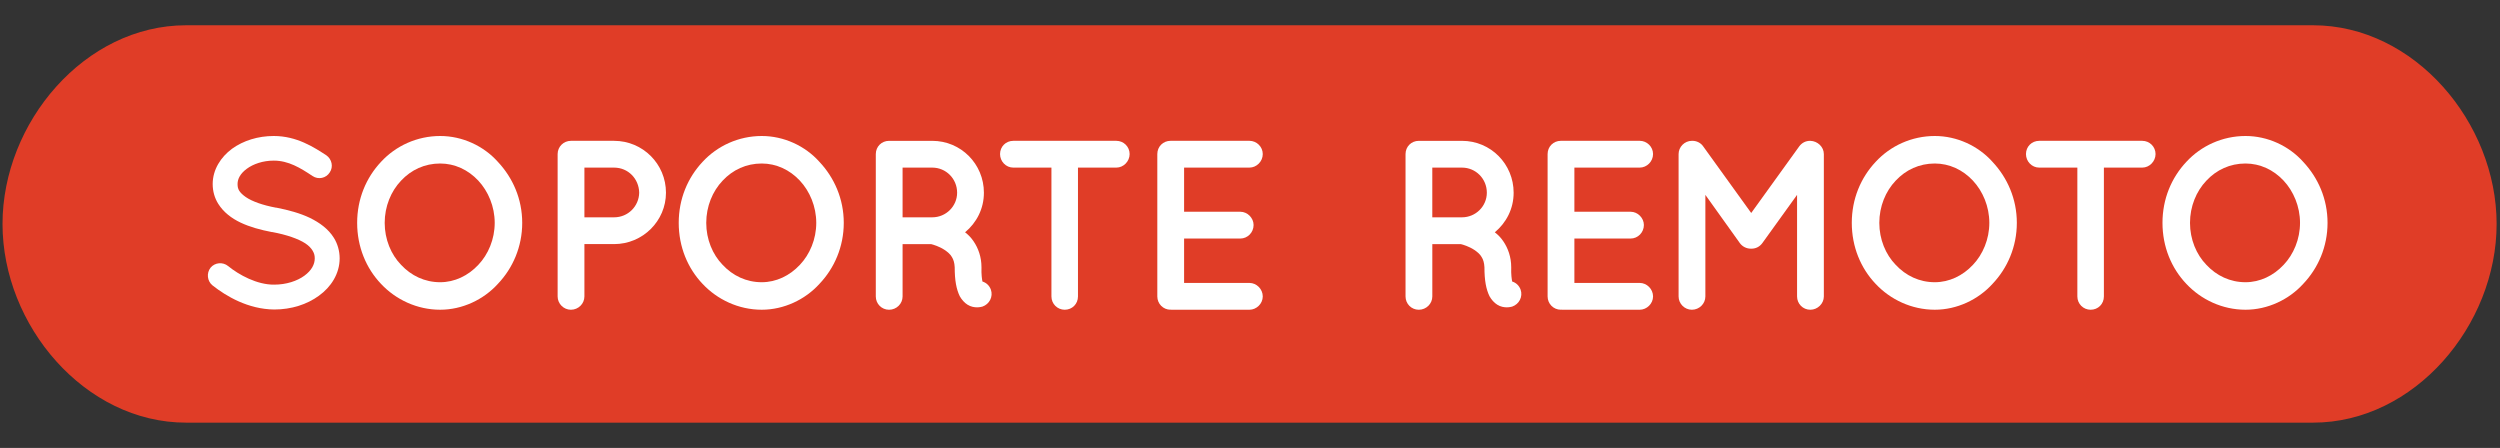
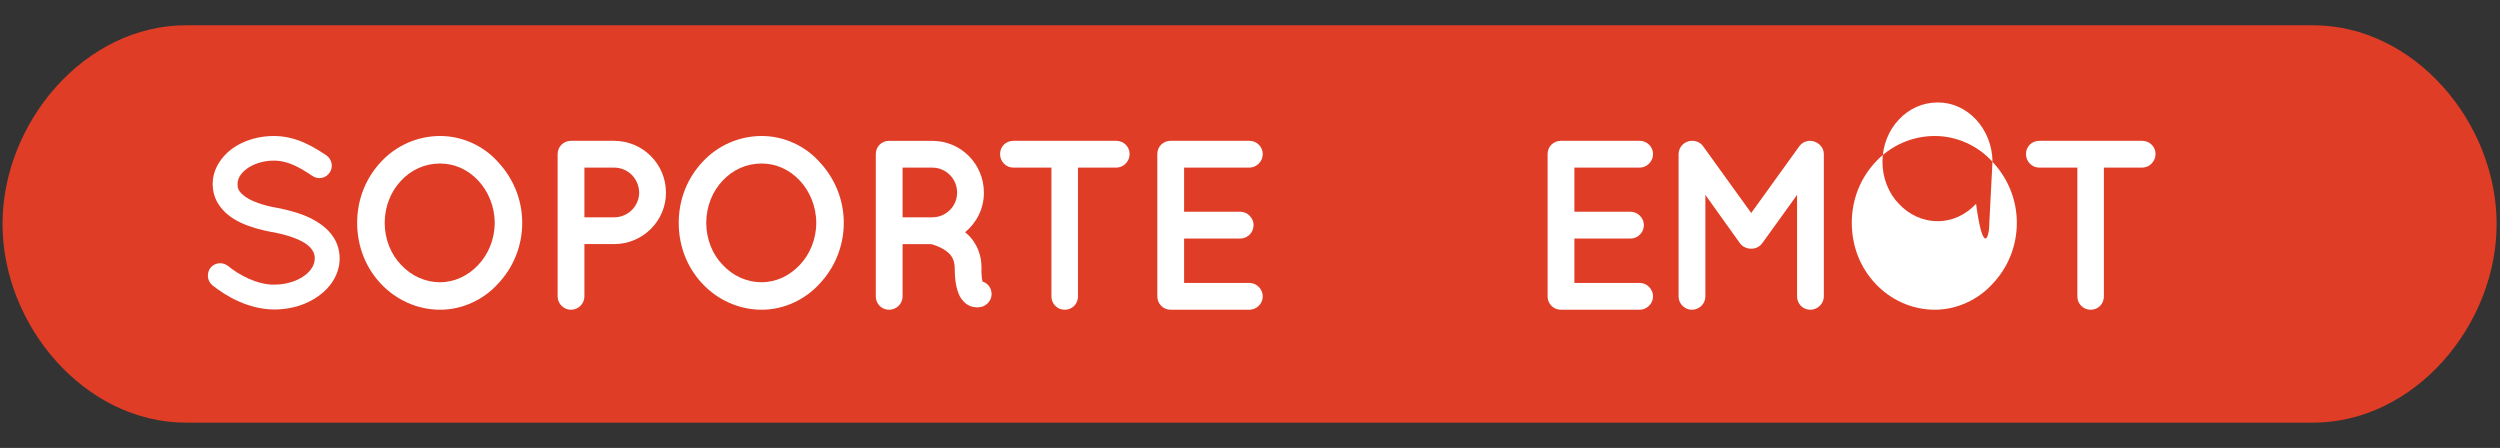
<svg xmlns="http://www.w3.org/2000/svg" version="1.1" id="Capa_1" x="0px" y="0px" width="165.517px" height="29.655px" viewBox="0 0 165.517 29.655" enable-background="new 0 0 165.517 29.655" xml:space="preserve">
  <rect x="0" y="0" width="165.517" height="29.655" fill="#333333" stroke="none" />
  <path fill="#E03D27" d="M165.293,14.828c0,6.713-5.441,13.154-12.154,13.154H12.321c-6.713,0-12.154-6.441-12.154-13.154l0,0  c0-6.713,5.441-13.155,12.154-13.155h140.818C159.852,1.673,165.293,8.114,165.293,14.828L165.293,14.828z" />
  <g>
    <path fill="#FFFFFF" d="M13.937,17.727c0.288-0.352,0.815-0.399,1.166-0.112c0.703,0.575,1.917,1.246,3.052,1.23   c0.799,0,1.518-0.24,1.997-0.591c0.479-0.352,0.687-0.751,0.687-1.15c0-0.208-0.048-0.352-0.144-0.511s-0.24-0.319-0.479-0.479   c-0.463-0.303-1.246-0.575-2.188-0.75h-0.032c-0.751-0.144-1.454-0.336-2.061-0.623c-0.607-0.288-1.134-0.687-1.486-1.247   c-0.24-0.383-0.368-0.831-0.368-1.31c0-0.959,0.543-1.79,1.278-2.333c0.751-0.543,1.726-0.847,2.764-0.847   c1.534,0,2.668,0.751,3.483,1.278c0.367,0.256,0.479,0.767,0.224,1.134c-0.24,0.383-0.751,0.495-1.134,0.24   c-0.815-0.543-1.598-1.022-2.572-1.022c-0.719,0-1.358,0.224-1.789,0.543c-0.432,0.32-0.607,0.671-0.607,1.007   c0,0.191,0.032,0.319,0.112,0.447c0.08,0.127,0.224,0.271,0.432,0.415c0.416,0.288,1.134,0.543,1.997,0.703h0.032   c0.815,0.16,1.566,0.367,2.205,0.671c0.655,0.32,1.23,0.735,1.598,1.326c0.24,0.383,0.383,0.863,0.383,1.358   c0,1.022-0.575,1.901-1.374,2.476c-0.783,0.575-1.821,0.911-2.956,0.911c-1.726-0.016-3.179-0.878-4.09-1.598   C13.713,18.605,13.665,18.078,13.937,17.727z" />
    <path fill="#FFFFFF" d="M32.96,10.713c0.991,1.055,1.614,2.46,1.614,4.042s-0.623,3.003-1.614,4.042   c-0.942,1.039-2.348,1.709-3.818,1.709c-1.534,0-2.94-0.671-3.914-1.709c-0.991-1.039-1.582-2.46-1.582-4.042   s0.591-2.987,1.582-4.042c0.974-1.054,2.38-1.709,3.914-1.709C30.612,9.003,32.018,9.659,32.96,10.713z M32.753,14.755   c0-1.086-0.431-2.093-1.086-2.796c-0.671-0.719-1.565-1.134-2.524-1.134c-1.022,0-1.917,0.416-2.588,1.134   c-0.671,0.703-1.086,1.709-1.086,2.796s0.416,2.093,1.086,2.78c0.671,0.719,1.566,1.15,2.588,1.15c0.958,0,1.853-0.431,2.524-1.15   C32.322,16.848,32.753,15.841,32.753,14.755z" />
    <path fill="#FFFFFF" d="M40.657,16.161h-1.965v3.467c0,0.479-0.399,0.879-0.895,0.879c-0.479,0-0.878-0.399-0.878-0.879v-9.426   c0-0.495,0.399-0.878,0.878-0.878h0.016h2.844c1.901,0,3.435,1.534,3.435,3.435C44.091,14.627,42.558,16.161,40.657,16.161z    M38.692,14.388h1.965c0.927,0,1.646-0.735,1.662-1.63c-0.016-0.926-0.735-1.661-1.662-1.661h-1.965V14.388z" />
    <path fill="#FFFFFF" d="M54.25,10.713c0.99,1.055,1.613,2.46,1.613,4.042s-0.623,3.003-1.613,4.042   c-0.943,1.039-2.349,1.709-3.818,1.709c-1.534,0-2.94-0.671-3.914-1.709c-0.991-1.039-1.582-2.46-1.582-4.042   s0.591-2.987,1.582-4.042c0.974-1.054,2.38-1.709,3.914-1.709C51.901,9.003,53.307,9.659,54.25,10.713z M54.042,14.755   c0-1.086-0.431-2.093-1.086-2.796c-0.671-0.719-1.565-1.134-2.524-1.134c-1.022,0-1.917,0.416-2.588,1.134   c-0.671,0.703-1.086,1.709-1.086,2.796s0.416,2.093,1.086,2.78c0.671,0.719,1.566,1.15,2.588,1.15c0.958,0,1.853-0.431,2.524-1.15   C53.61,16.848,54.042,15.841,54.042,14.755z" />
    <path fill="#FFFFFF" d="M65.604,19.18c0.16,0.463-0.096,0.958-0.56,1.119c-0.064,0.016-0.191,0.048-0.351,0.048c0,0,0,0-0.016,0   c-0.16,0-0.399-0.032-0.623-0.176c-0.208-0.128-0.383-0.335-0.511-0.559c-0.224-0.463-0.335-1.039-0.335-1.917   c-0.016-0.304-0.08-0.512-0.192-0.687c-0.096-0.176-0.288-0.335-0.479-0.463c-0.336-0.224-0.751-0.352-0.895-0.384h-1.885v3.467   c0,0.479-0.399,0.879-0.895,0.879c-0.495,0-0.878-0.399-0.878-0.879v-9.426c0-0.495,0.383-0.878,0.878-0.878c0,0,0,0,0.016,0h2.844   c1.901,0,3.419,1.534,3.419,3.435c0,1.055-0.479,1.981-1.246,2.62c0.208,0.16,0.399,0.352,0.559,0.591   c0.319,0.463,0.527,1.054,0.527,1.726c-0.016,0.479,0.032,0.783,0.064,0.942C65.301,18.717,65.508,18.909,65.604,19.18z    M63.368,12.758c0-0.926-0.735-1.661-1.646-1.661h-1.965v3.291h1.965C62.633,14.388,63.368,13.653,63.368,12.758z" />
    <path fill="#FFFFFF" d="M73.909,11.097h-2.54v8.531c0,0.496-0.383,0.879-0.878,0.879c-0.479,0-0.879-0.383-0.879-0.879v-8.531   h-2.524c-0.495,0-0.878-0.416-0.878-0.895c0-0.495,0.383-0.878,0.878-0.878h6.822c0.479,0,0.879,0.383,0.879,0.878   C74.788,10.681,74.388,11.097,73.909,11.097z" />
    <path fill="#FFFFFF" d="M76.622,19.627v-9.426c0-0.495,0.383-0.878,0.878-0.878h0.016c0,0,0,0,0.032,0h5.176   c0.463,0,0.879,0.383,0.879,0.878c0,0.496-0.416,0.895-0.879,0.895h-4.329v2.923h3.722c0.479,0,0.879,0.416,0.879,0.879   c0,0.495-0.399,0.895-0.879,0.895h-3.722v2.939h4.329c0.463,0,0.879,0.399,0.879,0.895c0,0.479-0.416,0.879-0.879,0.879h-5.176   c-0.032,0-0.032-0.016-0.032-0.016L77.5,20.506C77.005,20.506,76.622,20.107,76.622,19.627z" />
-     <path fill="#FFFFFF" d="M100.676,19.18c0.16,0.463-0.096,0.958-0.56,1.119c-0.064,0.016-0.191,0.048-0.351,0.048c0,0,0,0-0.016,0   c-0.16,0-0.399-0.032-0.623-0.176c-0.208-0.128-0.383-0.335-0.511-0.559c-0.224-0.463-0.335-1.039-0.335-1.917   c-0.016-0.304-0.08-0.512-0.192-0.687c-0.096-0.176-0.288-0.335-0.479-0.463c-0.336-0.224-0.751-0.352-0.895-0.384h-1.885v3.467   c0,0.479-0.399,0.879-0.895,0.879c-0.495,0-0.878-0.399-0.878-0.879v-9.426c0-0.495,0.383-0.878,0.878-0.878c0,0,0,0,0.016,0h2.844   c1.901,0,3.419,1.534,3.419,3.435c0,1.055-0.479,1.981-1.246,2.62c0.208,0.16,0.399,0.352,0.559,0.591   c0.319,0.463,0.527,1.054,0.527,1.726c-0.016,0.479,0.032,0.783,0.064,0.942C100.372,18.717,100.58,18.909,100.676,19.18z    M98.439,12.758c0-0.926-0.735-1.661-1.646-1.661h-1.965v3.291h1.965C97.704,14.388,98.439,13.653,98.439,12.758z" />
    <path fill="#FFFFFF" d="M102.462,19.627v-9.426c0-0.495,0.383-0.878,0.878-0.878h0.016c0,0,0,0,0.032,0h5.176   c0.463,0,0.879,0.383,0.879,0.878c0,0.496-0.416,0.895-0.879,0.895h-4.329v2.923h3.722c0.479,0,0.879,0.416,0.879,0.879   c0,0.495-0.399,0.895-0.879,0.895h-3.722v2.939h4.329c0.463,0,0.879,0.399,0.879,0.895c0,0.479-0.416,0.879-0.879,0.879h-5.176   c-0.032,0-0.032-0.016-0.032-0.016l-0.016,0.016C102.845,20.506,102.462,20.107,102.462,19.627z" />
    <path fill="#FFFFFF" d="M120.751,10.202v9.426c0,0.479-0.415,0.879-0.895,0.879c-0.495,0-0.878-0.399-0.878-0.879v-6.726   l-2.301,3.195c-0.176,0.239-0.431,0.367-0.719,0.367h-0.016h-0.016c-0.288,0-0.559-0.128-0.735-0.367l-2.284-3.195v6.726   c0,0.479-0.399,0.879-0.895,0.879c-0.479,0-0.878-0.399-0.878-0.879v-9.426c0-0.479,0.399-0.878,0.878-0.878   c0.016,0,0.016,0,0.048,0c0.256,0,0.543,0.128,0.703,0.367l3.179,4.41l3.179-4.41c0.176-0.239,0.432-0.367,0.719-0.367   c0,0,0,0,0.016,0C120.336,9.339,120.751,9.723,120.751,10.202z" />
-     <path fill="#FFFFFF" d="M131.915,10.713c0.99,1.055,1.613,2.46,1.613,4.042s-0.623,3.003-1.613,4.042   c-0.943,1.039-2.349,1.709-3.818,1.709c-1.534,0-2.94-0.671-3.914-1.709c-0.991-1.039-1.582-2.46-1.582-4.042   s0.591-2.987,1.582-4.042c0.974-1.054,2.38-1.709,3.914-1.709C129.566,9.003,130.972,9.659,131.915,10.713z M131.707,14.755   c0-1.086-0.431-2.093-1.086-2.796c-0.671-0.719-1.565-1.134-2.524-1.134c-1.022,0-1.917,0.416-2.588,1.134   c-0.671,0.703-1.086,1.709-1.086,2.796s0.416,2.093,1.086,2.78c0.671,0.719,1.566,1.15,2.588,1.15c0.958,0,1.853-0.431,2.524-1.15   C131.275,16.848,131.707,15.841,131.707,14.755z" />
+     <path fill="#FFFFFF" d="M131.915,10.713c0.99,1.055,1.613,2.46,1.613,4.042s-0.623,3.003-1.613,4.042   c-0.943,1.039-2.349,1.709-3.818,1.709c-1.534,0-2.94-0.671-3.914-1.709c-0.991-1.039-1.582-2.46-1.582-4.042   s0.591-2.987,1.582-4.042c0.974-1.054,2.38-1.709,3.914-1.709C129.566,9.003,130.972,9.659,131.915,10.713z c0-1.086-0.431-2.093-1.086-2.796c-0.671-0.719-1.565-1.134-2.524-1.134c-1.022,0-1.917,0.416-2.588,1.134   c-0.671,0.703-1.086,1.709-1.086,2.796s0.416,2.093,1.086,2.78c0.671,0.719,1.566,1.15,2.588,1.15c0.958,0,1.853-0.431,2.524-1.15   C131.275,16.848,131.707,15.841,131.707,14.755z" />
    <path fill="#FFFFFF" d="M141.832,11.097h-2.54v8.531c0,0.496-0.383,0.879-0.878,0.879c-0.479,0-0.879-0.383-0.879-0.879v-8.531   h-2.524c-0.495,0-0.878-0.416-0.878-0.895c0-0.495,0.383-0.878,0.878-0.878h6.822c0.479,0,0.879,0.383,0.879,0.878   C142.71,10.681,142.311,11.097,141.832,11.097z" />
-     <path fill="#FFFFFF" d="M152.485,10.713c0.991,1.055,1.614,2.46,1.614,4.042s-0.623,3.003-1.614,4.042   c-0.942,1.039-2.348,1.709-3.818,1.709c-1.534,0-2.94-0.671-3.914-1.709c-0.991-1.039-1.582-2.46-1.582-4.042   s0.591-2.987,1.582-4.042c0.974-1.054,2.38-1.709,3.914-1.709C150.137,9.003,151.542,9.659,152.485,10.713z M152.277,14.755   c0-1.086-0.431-2.093-1.086-2.796c-0.671-0.719-1.565-1.134-2.524-1.134c-1.022,0-1.917,0.416-2.588,1.134   c-0.671,0.703-1.086,1.709-1.086,2.796s0.416,2.093,1.086,2.78c0.671,0.719,1.566,1.15,2.588,1.15c0.958,0,1.853-0.431,2.524-1.15   C151.846,16.848,152.277,15.841,152.277,14.755z" />
  </g>
</svg>